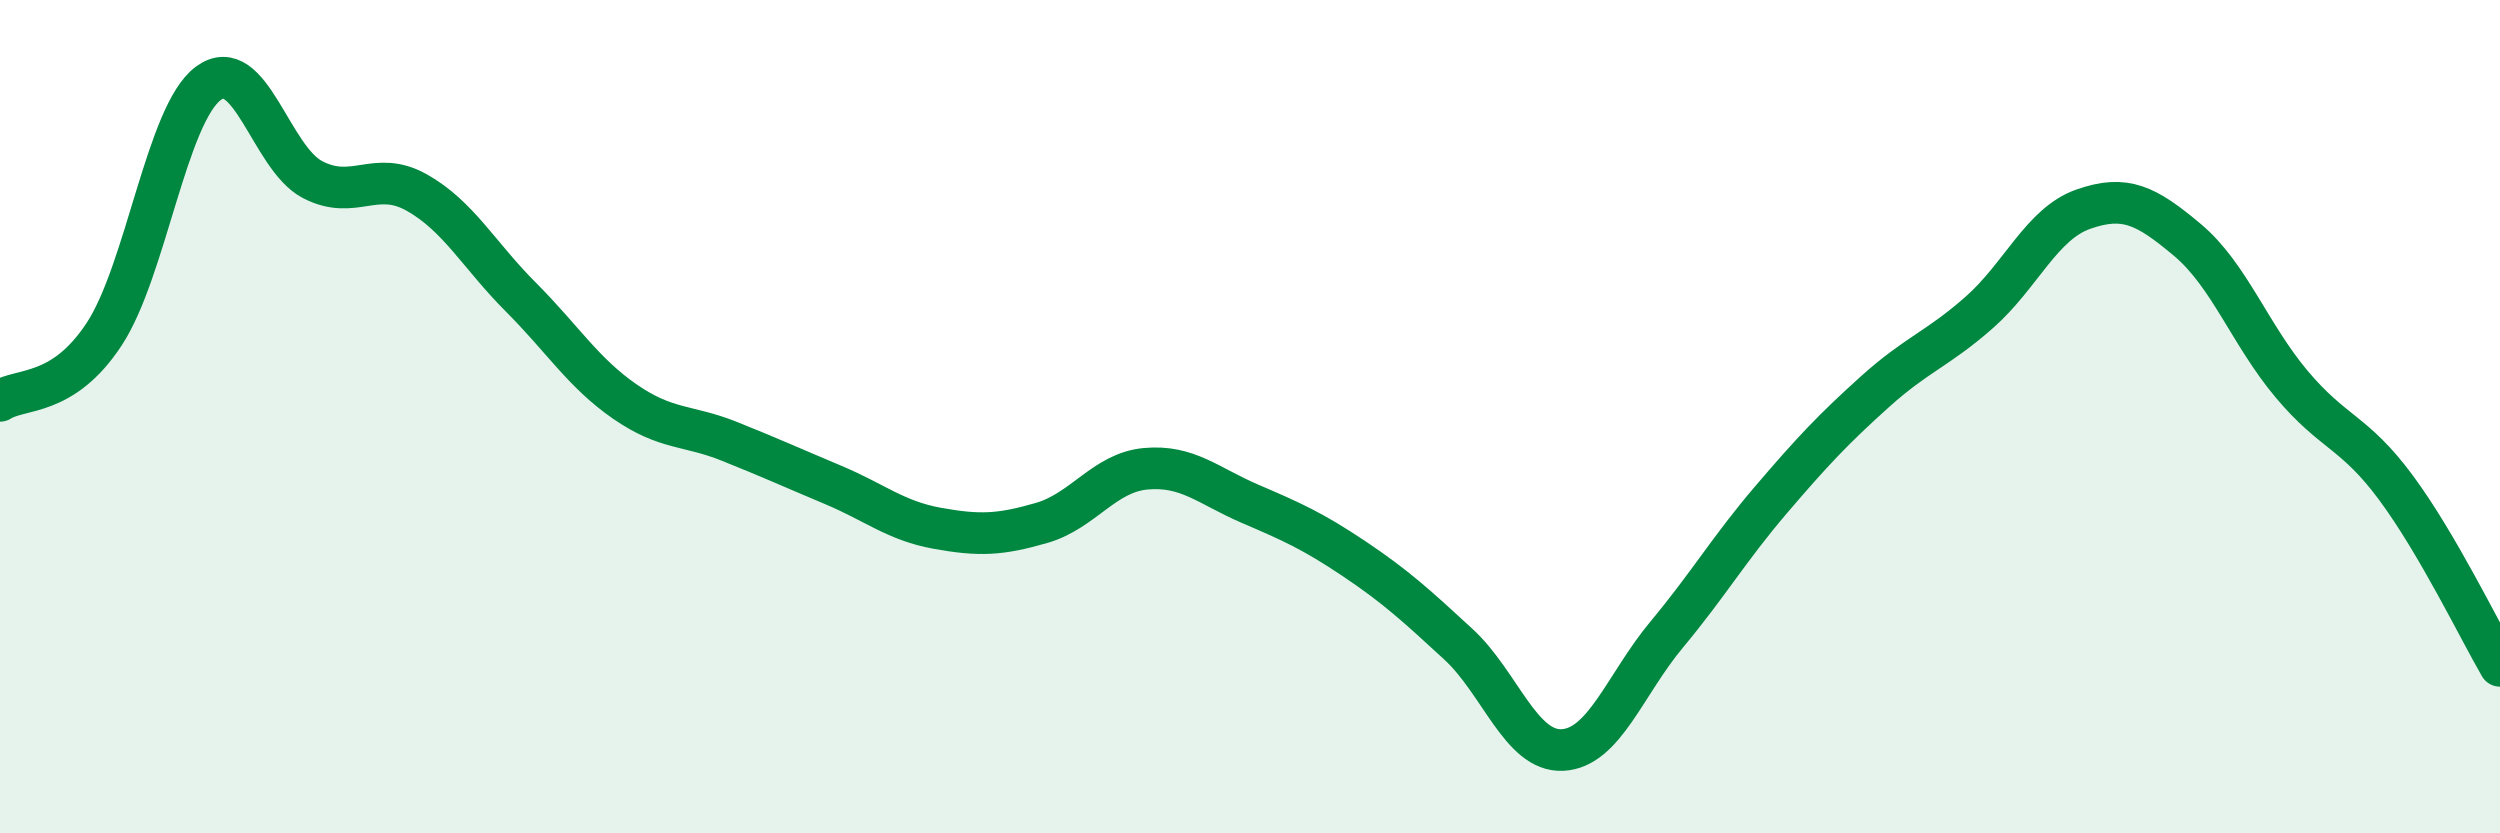
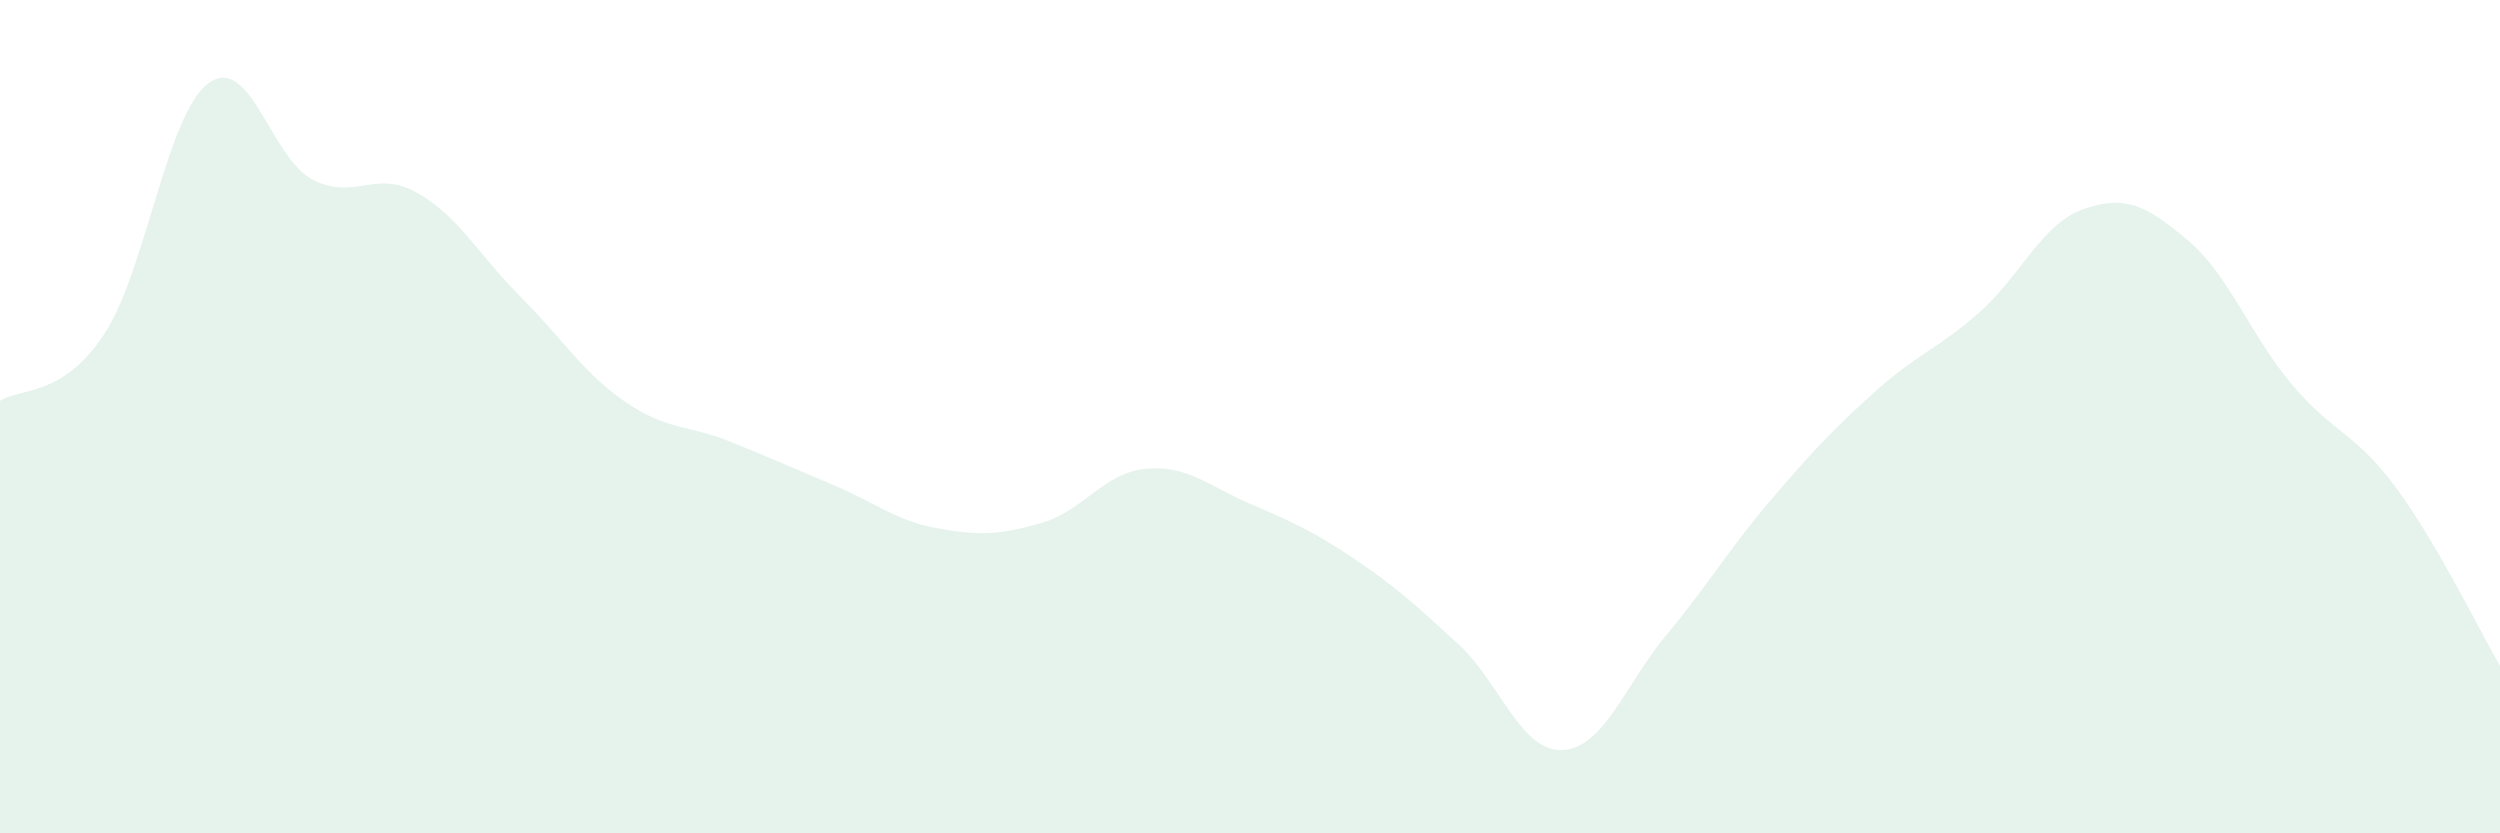
<svg xmlns="http://www.w3.org/2000/svg" width="60" height="20" viewBox="0 0 60 20">
  <path d="M 0,9.62 C 0.5,9.3 1.5,9.54 2.5,8.02 C 3.5,6.5 4,2.74 5,2 C 6,1.26 6.5,3.79 7.5,4.31 C 8.5,4.83 9,4.06 10,4.62 C 11,5.18 11.5,6.13 12.5,7.13 C 13.5,8.13 14,8.95 15,9.64 C 16,10.33 16.5,10.19 17.5,10.59 C 18.5,10.99 19,11.22 20,11.64 C 21,12.06 21.5,12.5 22.5,12.68 C 23.5,12.86 24,12.84 25,12.55 C 26,12.26 26.5,11.34 27.5,11.25 C 28.5,11.16 29,11.66 30,12.09 C 31,12.52 31.5,12.74 32.5,13.41 C 33.5,14.08 34,14.54 35,15.46 C 36,16.38 36.5,18.05 37.5,18 C 38.5,17.95 39,16.43 40,15.23 C 41,14.03 41.5,13.17 42.5,12 C 43.5,10.83 44,10.3 45,9.4 C 46,8.5 46.5,8.38 47.5,7.5 C 48.5,6.62 49,5.37 50,5.02 C 51,4.67 51.5,4.92 52.5,5.76 C 53.5,6.6 54,8.03 55,9.22 C 56,10.41 56.5,10.35 57.5,11.7 C 58.5,13.05 59.5,15.12 60,15.98L60 20L0 20Z" fill="#008740" opacity="0.1" stroke-linecap="round" stroke-linejoin="round" />
-   <path d="M 0,9.62 C 0.5,9.3 1.5,9.54 2.5,8.02 C 3.5,6.5 4,2.74 5,2 C 6,1.26 6.5,3.79 7.5,4.31 C 8.5,4.83 9,4.06 10,4.62 C 11,5.18 11.5,6.13 12.5,7.13 C 13.5,8.13 14,8.95 15,9.64 C 16,10.33 16.5,10.19 17.5,10.59 C 18.5,10.99 19,11.22 20,11.64 C 21,12.06 21.5,12.5 22.5,12.68 C 23.5,12.86 24,12.84 25,12.55 C 26,12.26 26.5,11.34 27.5,11.25 C 28.5,11.16 29,11.66 30,12.09 C 31,12.52 31.5,12.74 32.5,13.41 C 33.5,14.08 34,14.54 35,15.46 C 36,16.38 36.5,18.05 37.5,18 C 38.5,17.95 39,16.43 40,15.23 C 41,14.03 41.5,13.17 42.5,12 C 43.5,10.83 44,10.3 45,9.4 C 46,8.5 46.5,8.38 47.5,7.5 C 48.5,6.62 49,5.37 50,5.02 C 51,4.67 51.5,4.92 52.5,5.76 C 53.5,6.6 54,8.03 55,9.22 C 56,10.41 56.5,10.35 57.5,11.7 C 58.5,13.05 59.5,15.12 60,15.98" stroke="#008740" stroke-width="1" fill="none" stroke-linecap="round" stroke-linejoin="round" />
</svg>